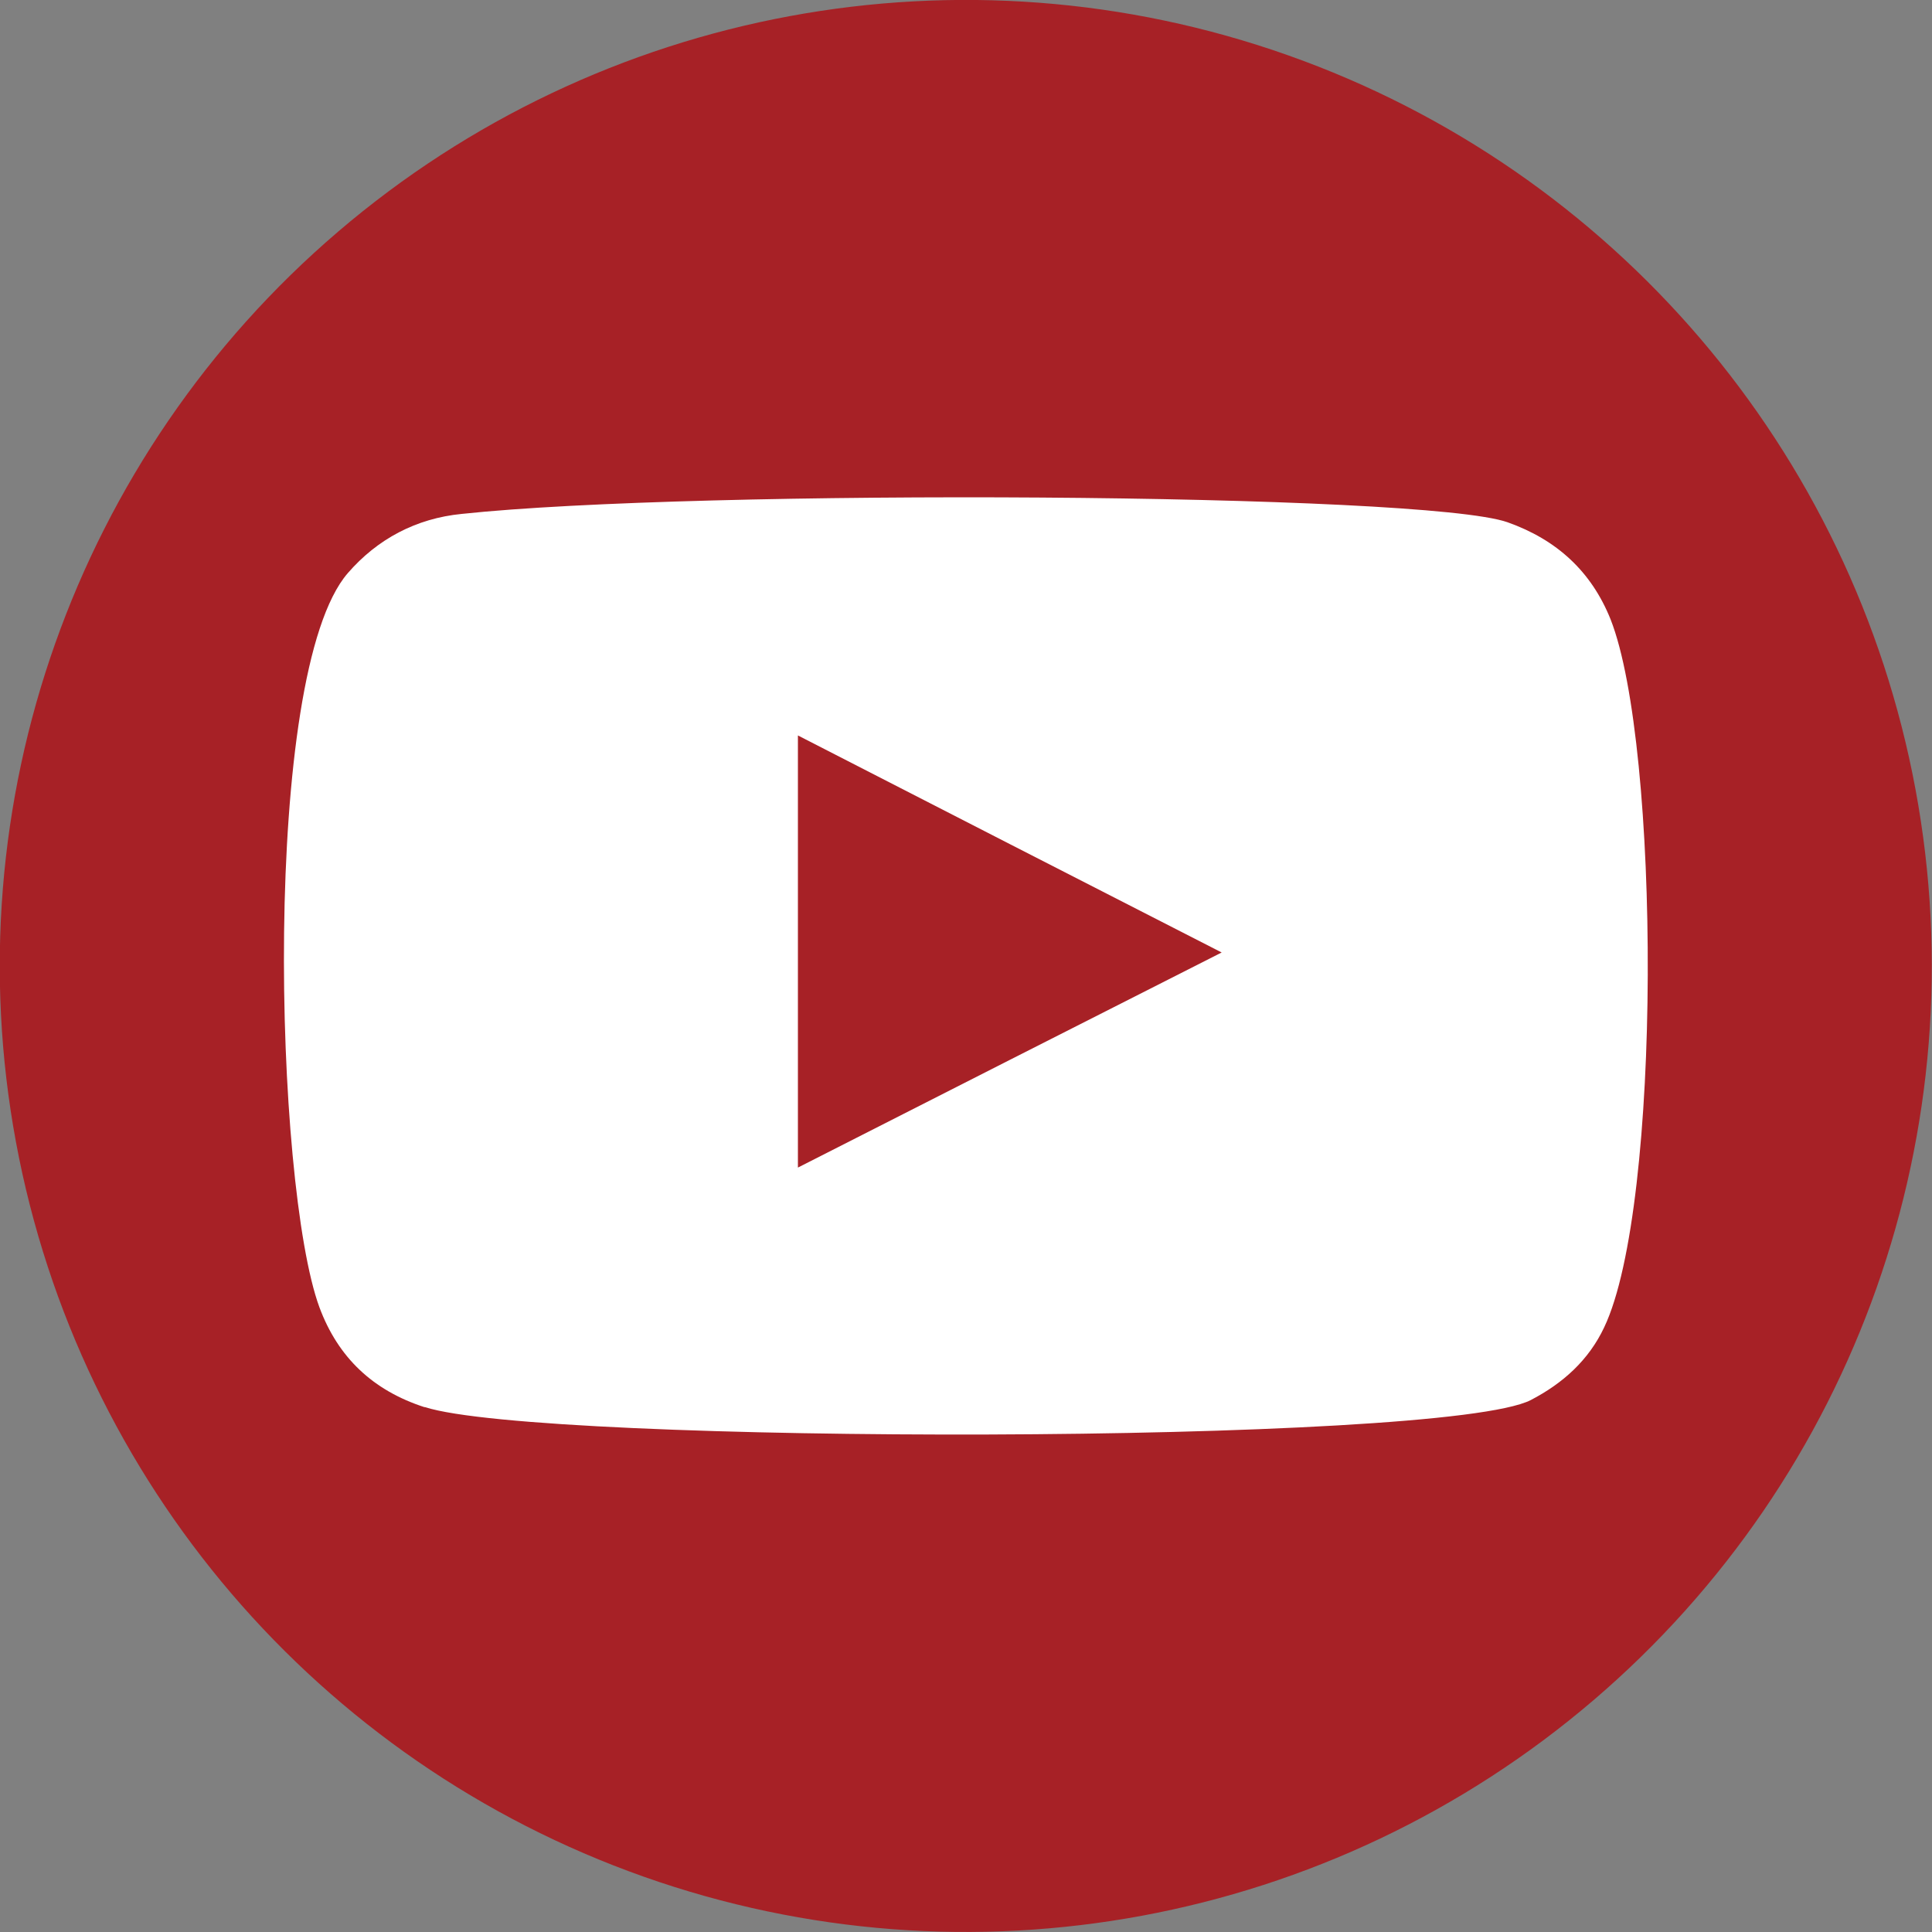
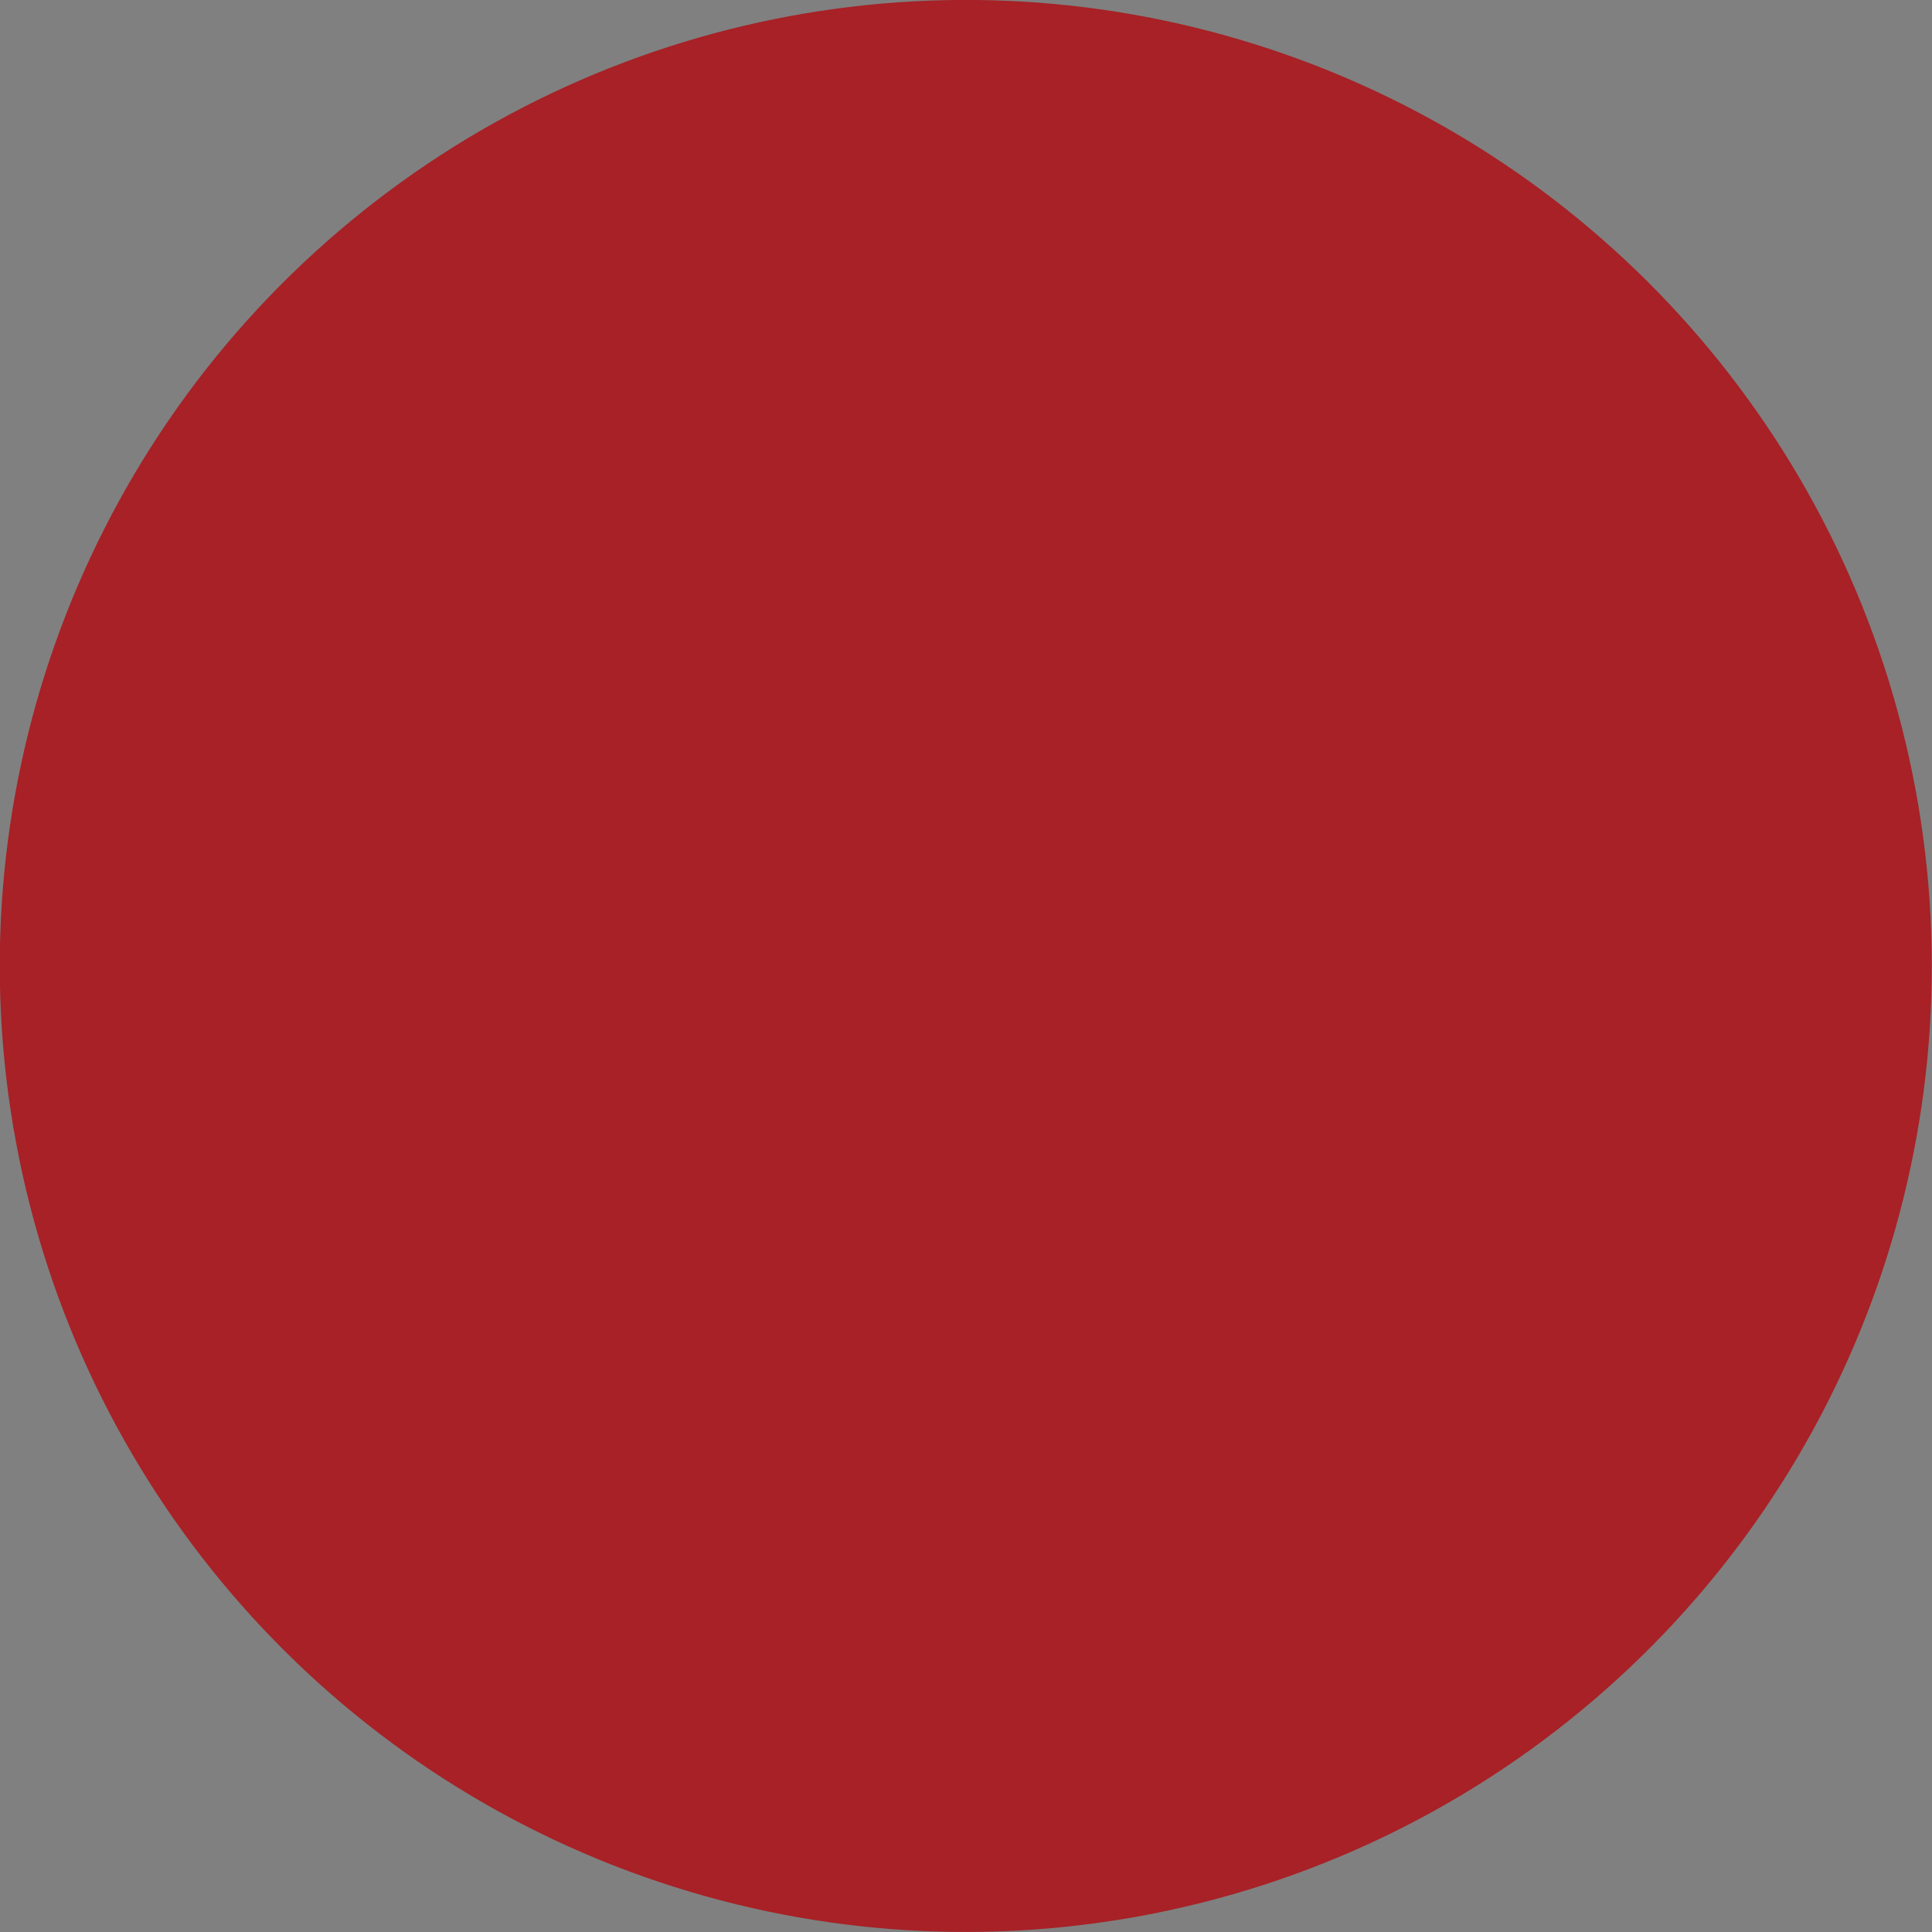
<svg xmlns="http://www.w3.org/2000/svg" width="30" height="30" version="1.1" viewBox="0 0 30 30">
  <rect x="0" y="0" width="30" height="30" fill="#808080" stroke="none" />
  <defs>
    <style>
.st0, .st1 { fill-rule: evenodd; }
.st0, .st2 { fill: #a72126; }
.st1 { fill: #fff; }
</style>
  </defs>
  <circle class="st2" cx="15" cy="15" r="15" transform="translate(-2.49 2.99) rotate(-10.52)" />
-   <path class="st1" d="M6.59,21.85c-.8-.26-1.34-.77-1.63-1.55-.7-1.9-.91-9.84.44-11.4.46-.53,1.06-.85,1.77-.92,3.65-.39,14.94-.33,16.24.13.76.27,1.3.76,1.6,1.51.77,1.96.8,9.1-.1,10.99-.24.51-.64.87-1.14,1.13-1.36.7-15.38.69-17.17.11Z" />
-   <path class="st0" d="M12.39,18.13c2.2-1.12,4.37-2.22,6.58-3.34-2.21-1.13-4.38-2.24-6.58-3.37v6.71Z" />
+   <path class="st0" d="M12.39,18.13c2.2-1.12,4.37-2.22,6.58-3.34-2.21-1.13-4.38-2.24-6.58-3.37Z" />
</svg>